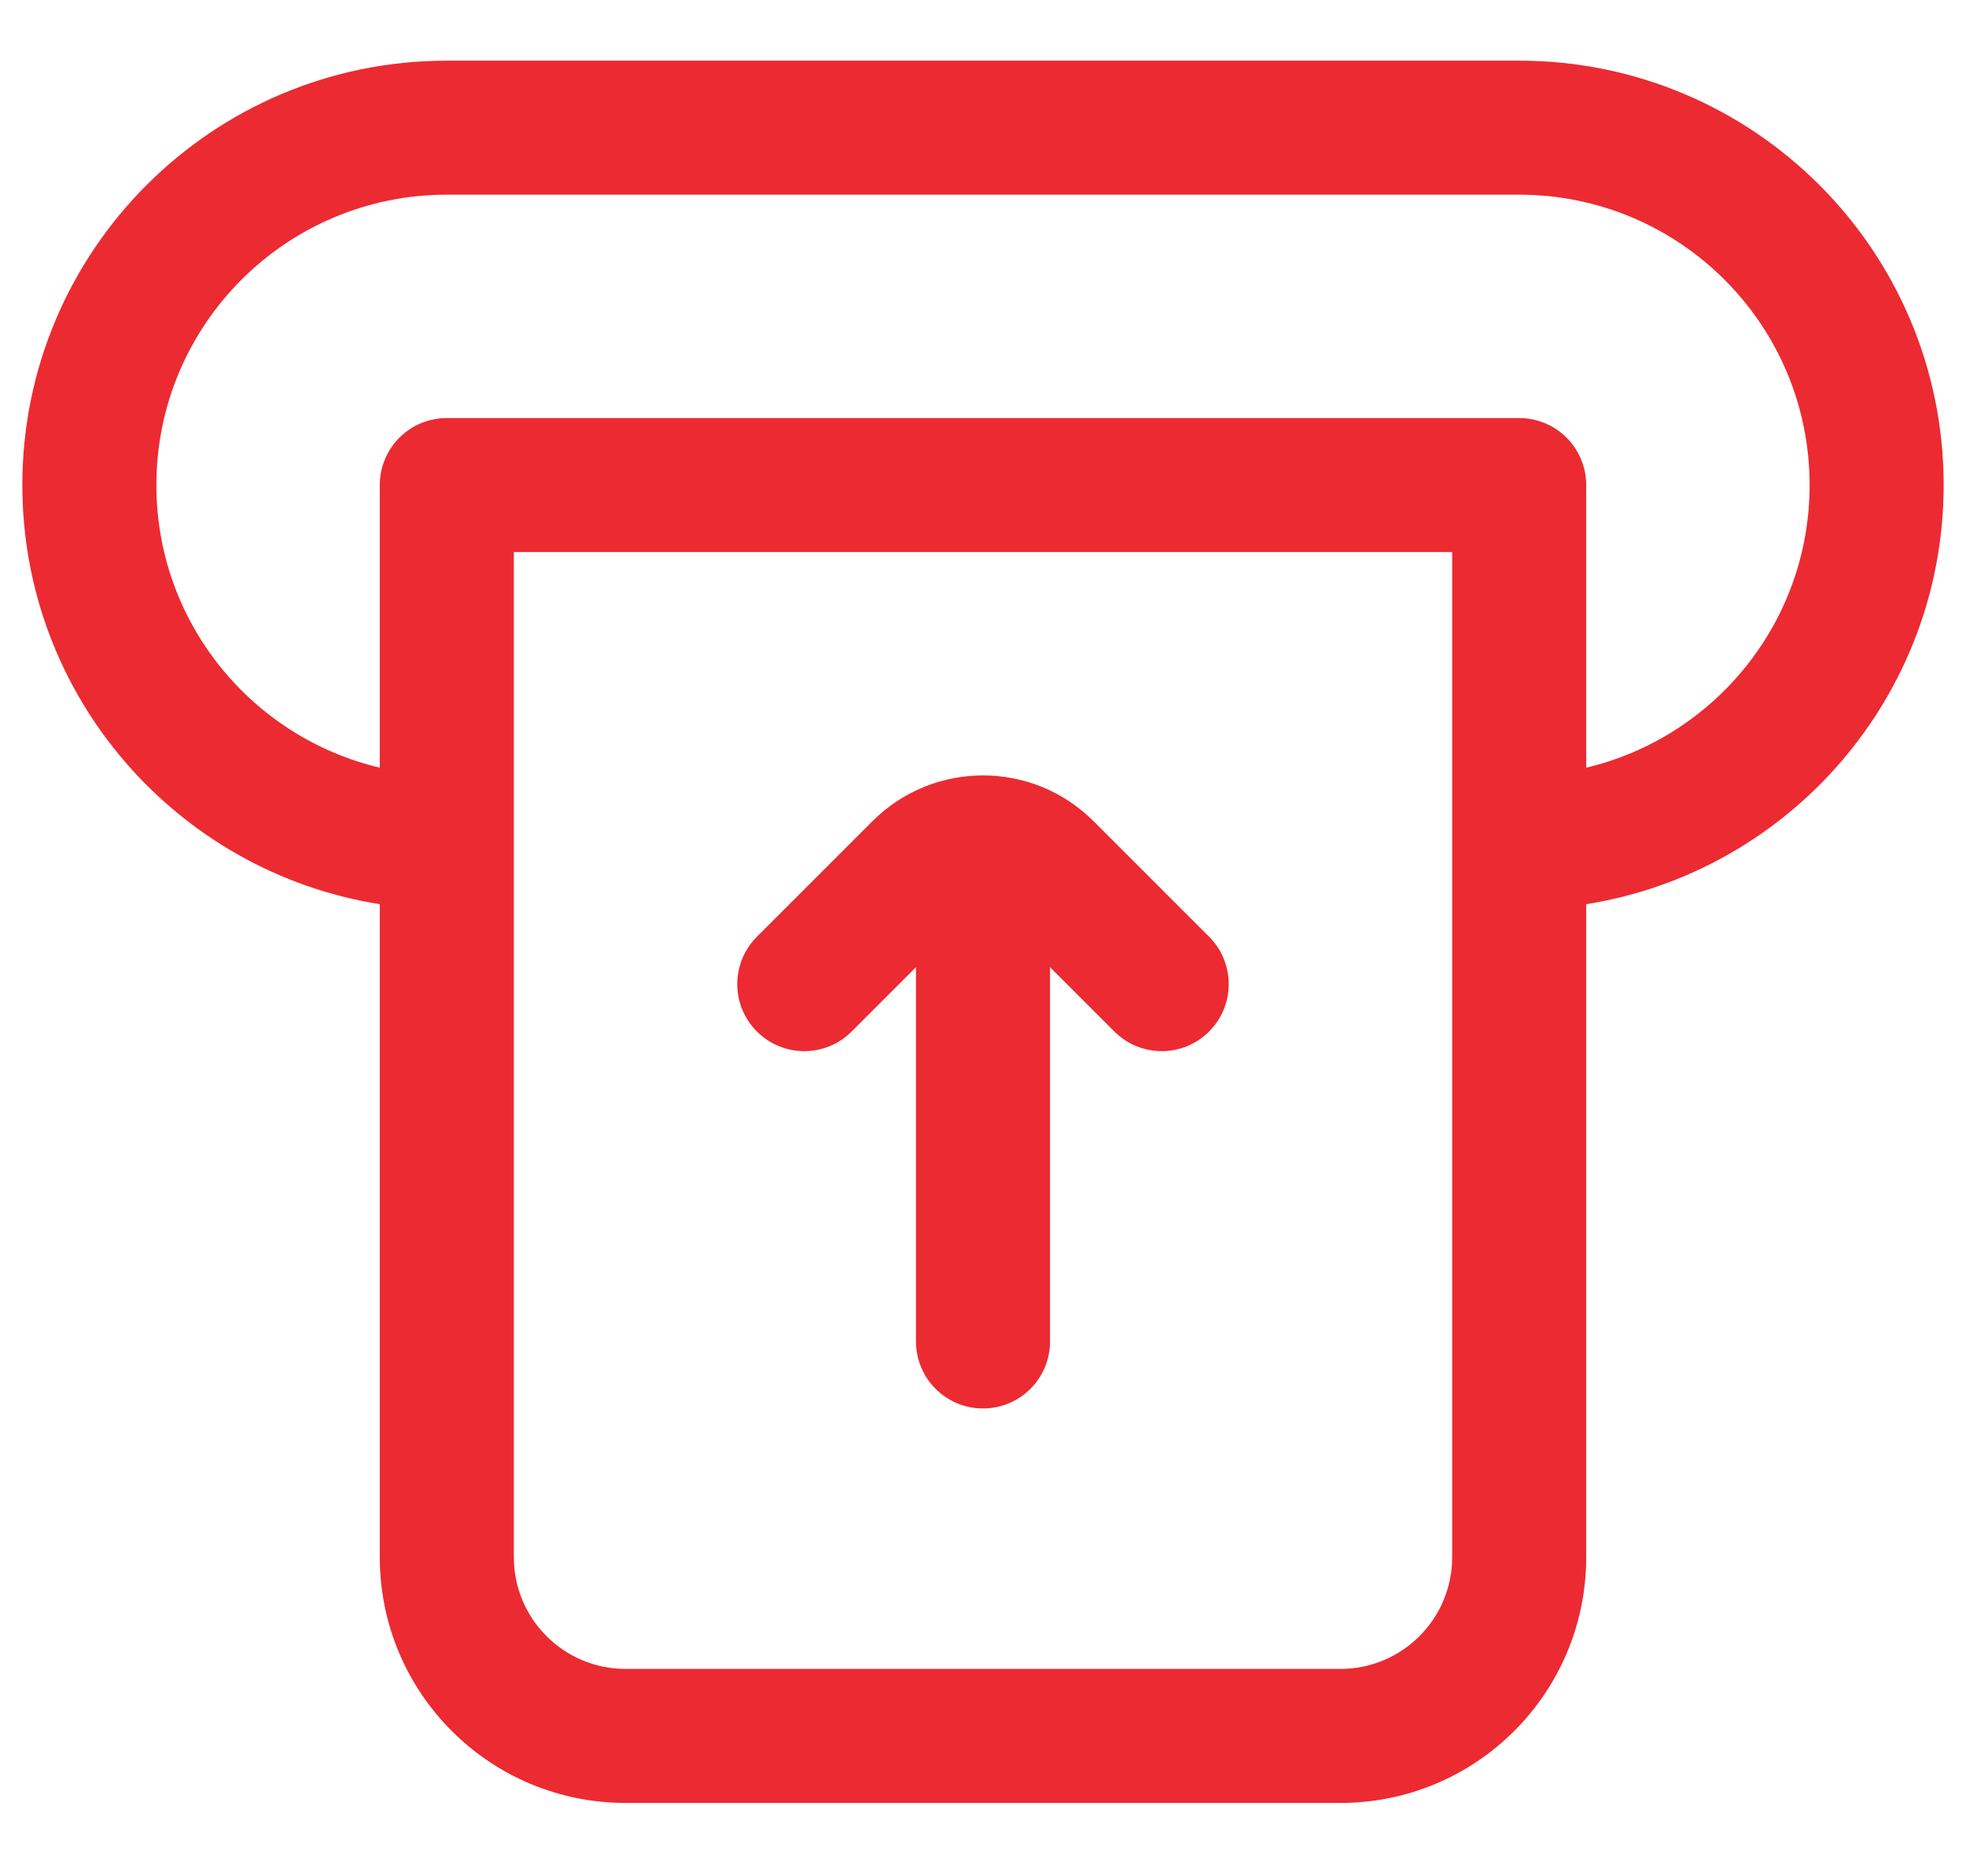
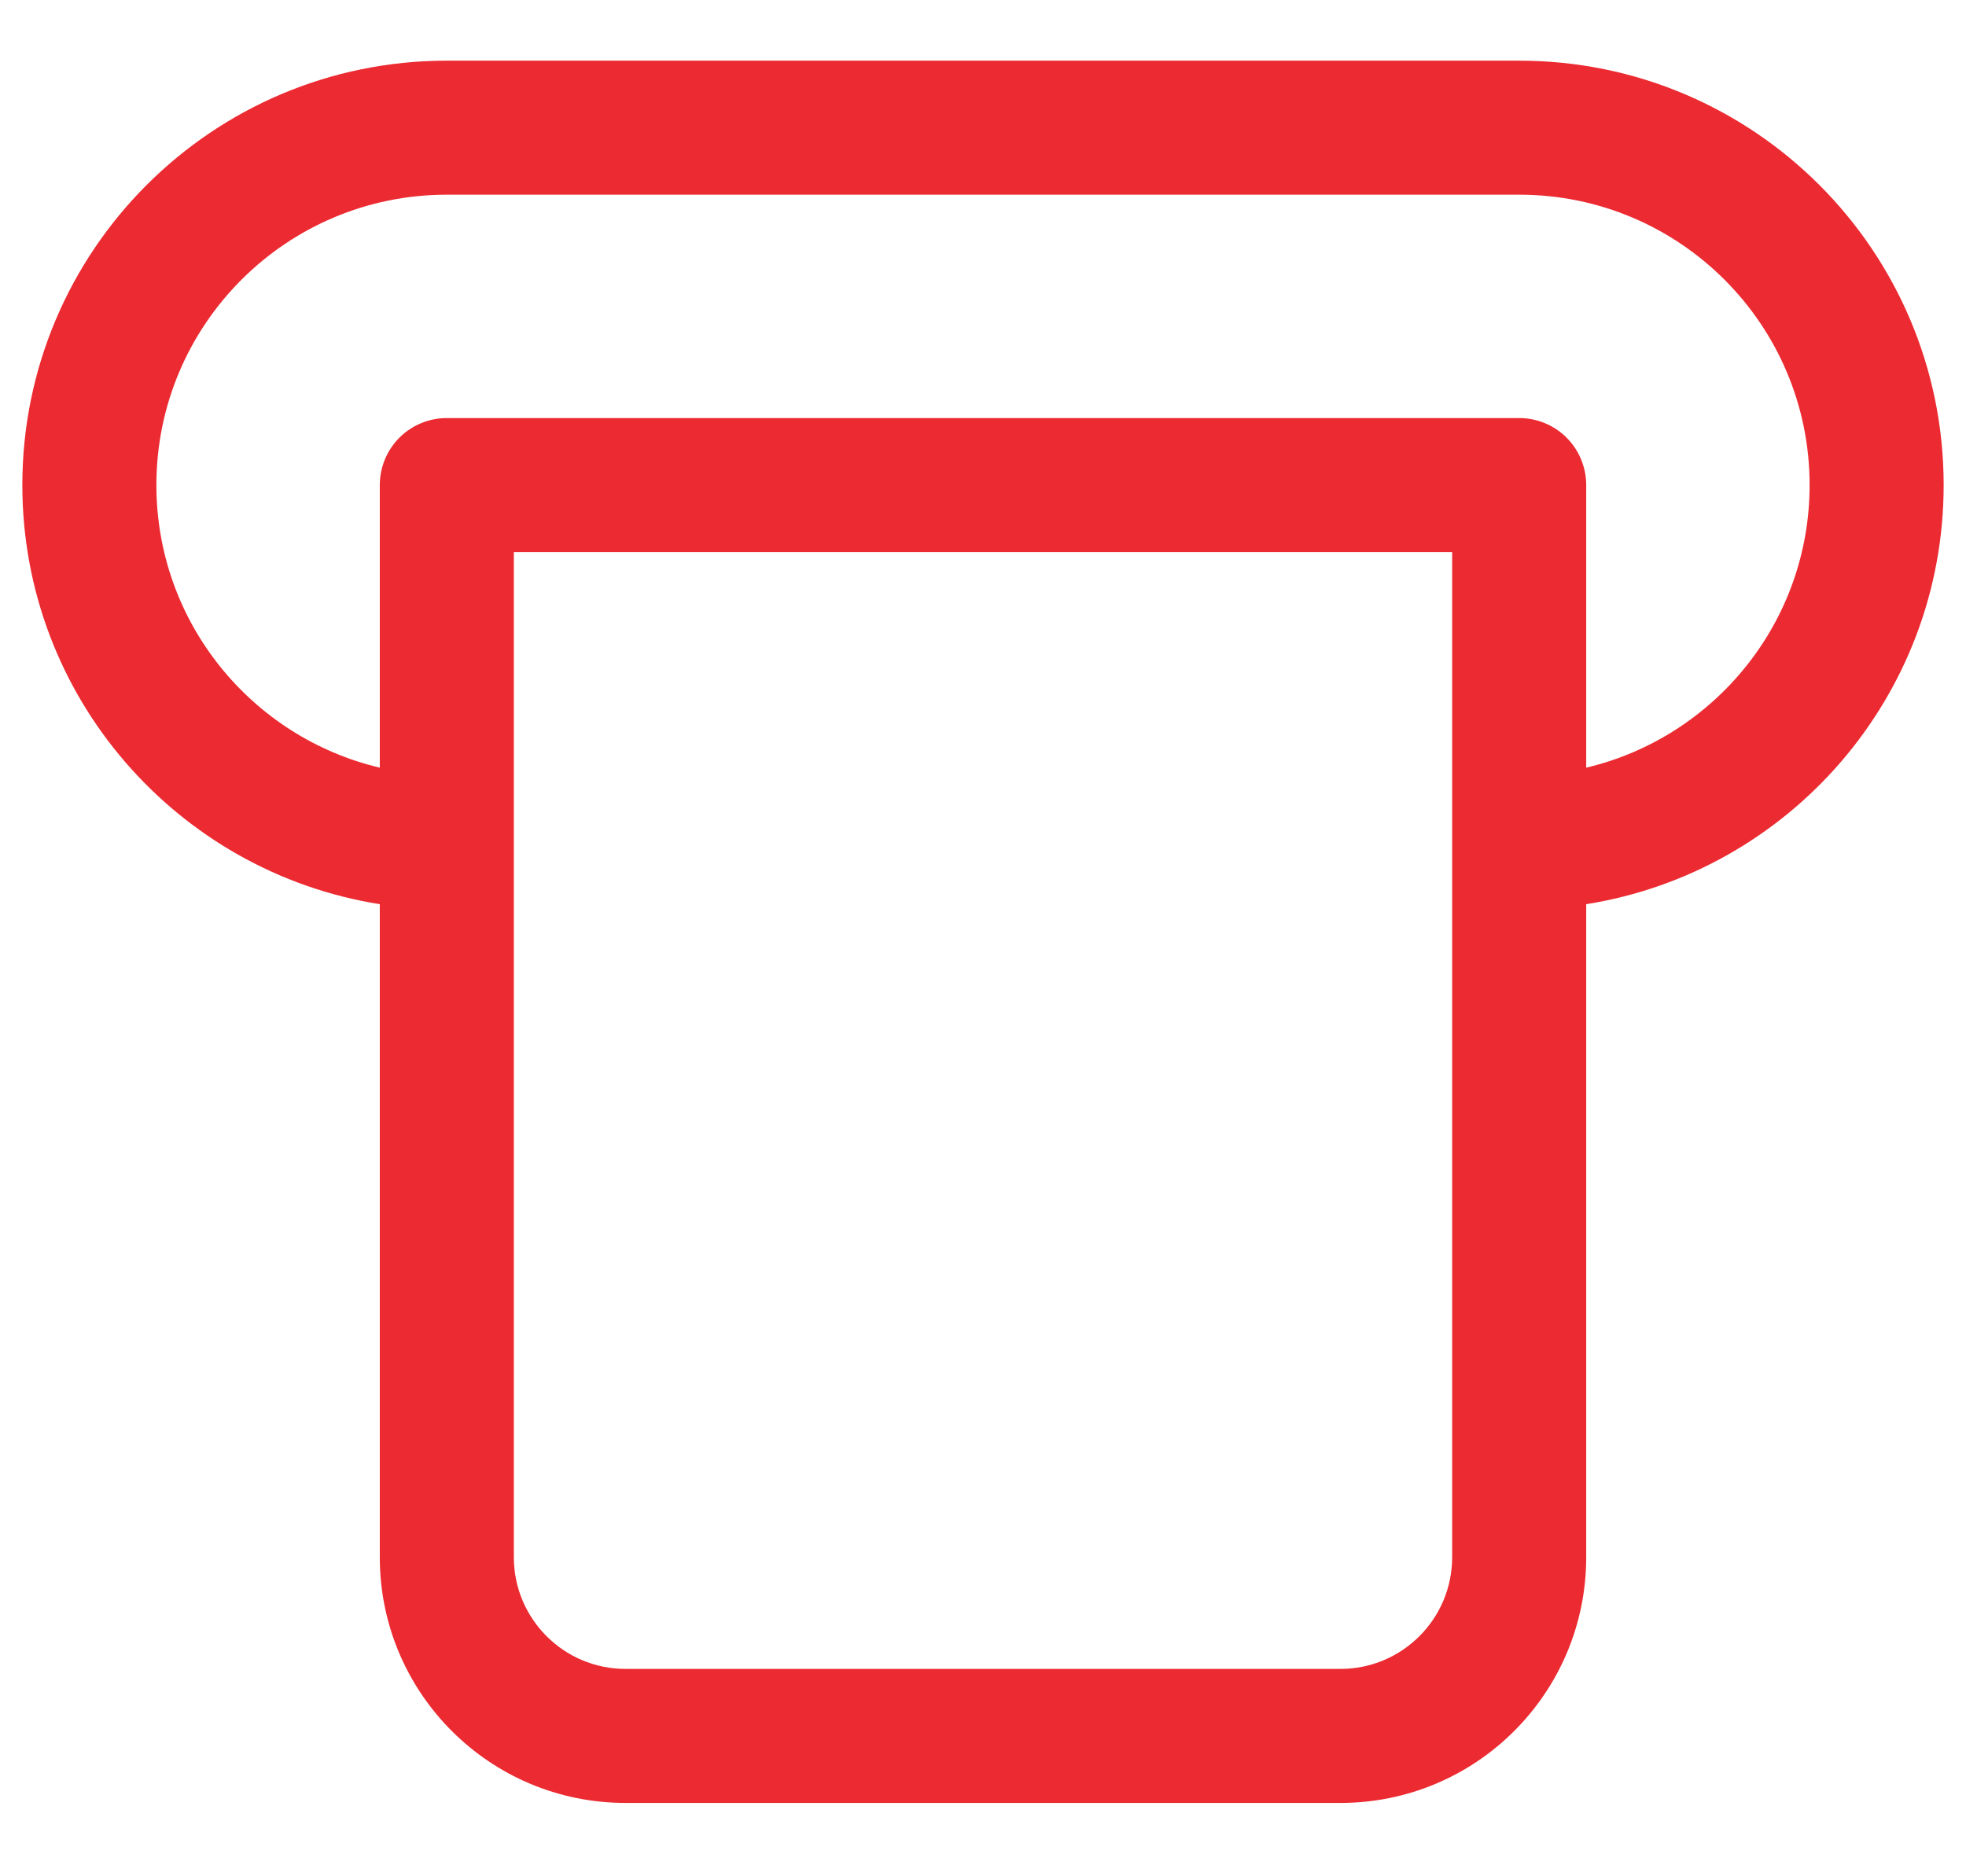
<svg xmlns="http://www.w3.org/2000/svg" width="22" height="21" viewBox="0 0 22 21" fill="none">
-   <path d="M13.53 11.545C13.237 11.838 12.763 11.838 12.47 11.545L11.75 10.825V15.014C11.75 15.429 11.414 15.764 11 15.764C10.586 15.764 10.25 15.429 10.25 15.014V10.825L9.53 11.545C9.237 11.838 8.763 11.838 8.47 11.545C8.177 11.252 8.177 10.777 8.47 10.484L9.763 9.191C10.446 8.508 11.554 8.508 12.237 9.191L13.53 10.484C13.823 10.777 13.823 11.252 13.53 11.545Z" fill="#EC2A31" />
  <path fill-rule="evenodd" clip-rule="evenodd" d="M4.25 10.12C1.983 9.76 0.25 7.797 0.25 5.429C0.25 2.805 2.377 0.679 5 0.679H17C19.623 0.679 21.75 2.805 21.75 5.429C21.75 7.797 20.017 9.76 17.75 10.12V17.429C17.75 18.948 16.519 20.179 15 20.179H7C5.481 20.179 4.25 18.948 4.25 17.429V10.12ZM17.53 4.898C17.671 5.039 17.75 5.23 17.75 5.429V8.592C19.183 8.253 20.25 6.965 20.25 5.429C20.25 3.634 18.795 2.179 17 2.179H5C3.205 2.179 1.75 3.634 1.75 5.429C1.75 6.966 2.817 8.253 4.25 8.592V5.429C4.25 5.23 4.329 5.039 4.47 4.898C4.61 4.758 4.801 4.679 5 4.679H17C17.199 4.679 17.39 4.758 17.53 4.898ZM16.25 6.179H5.75V17.429C5.75 18.119 6.31 18.679 7 18.679H15C15.69 18.679 16.25 18.119 16.25 17.429V6.179Z" fill="#EC2A31" />
</svg>